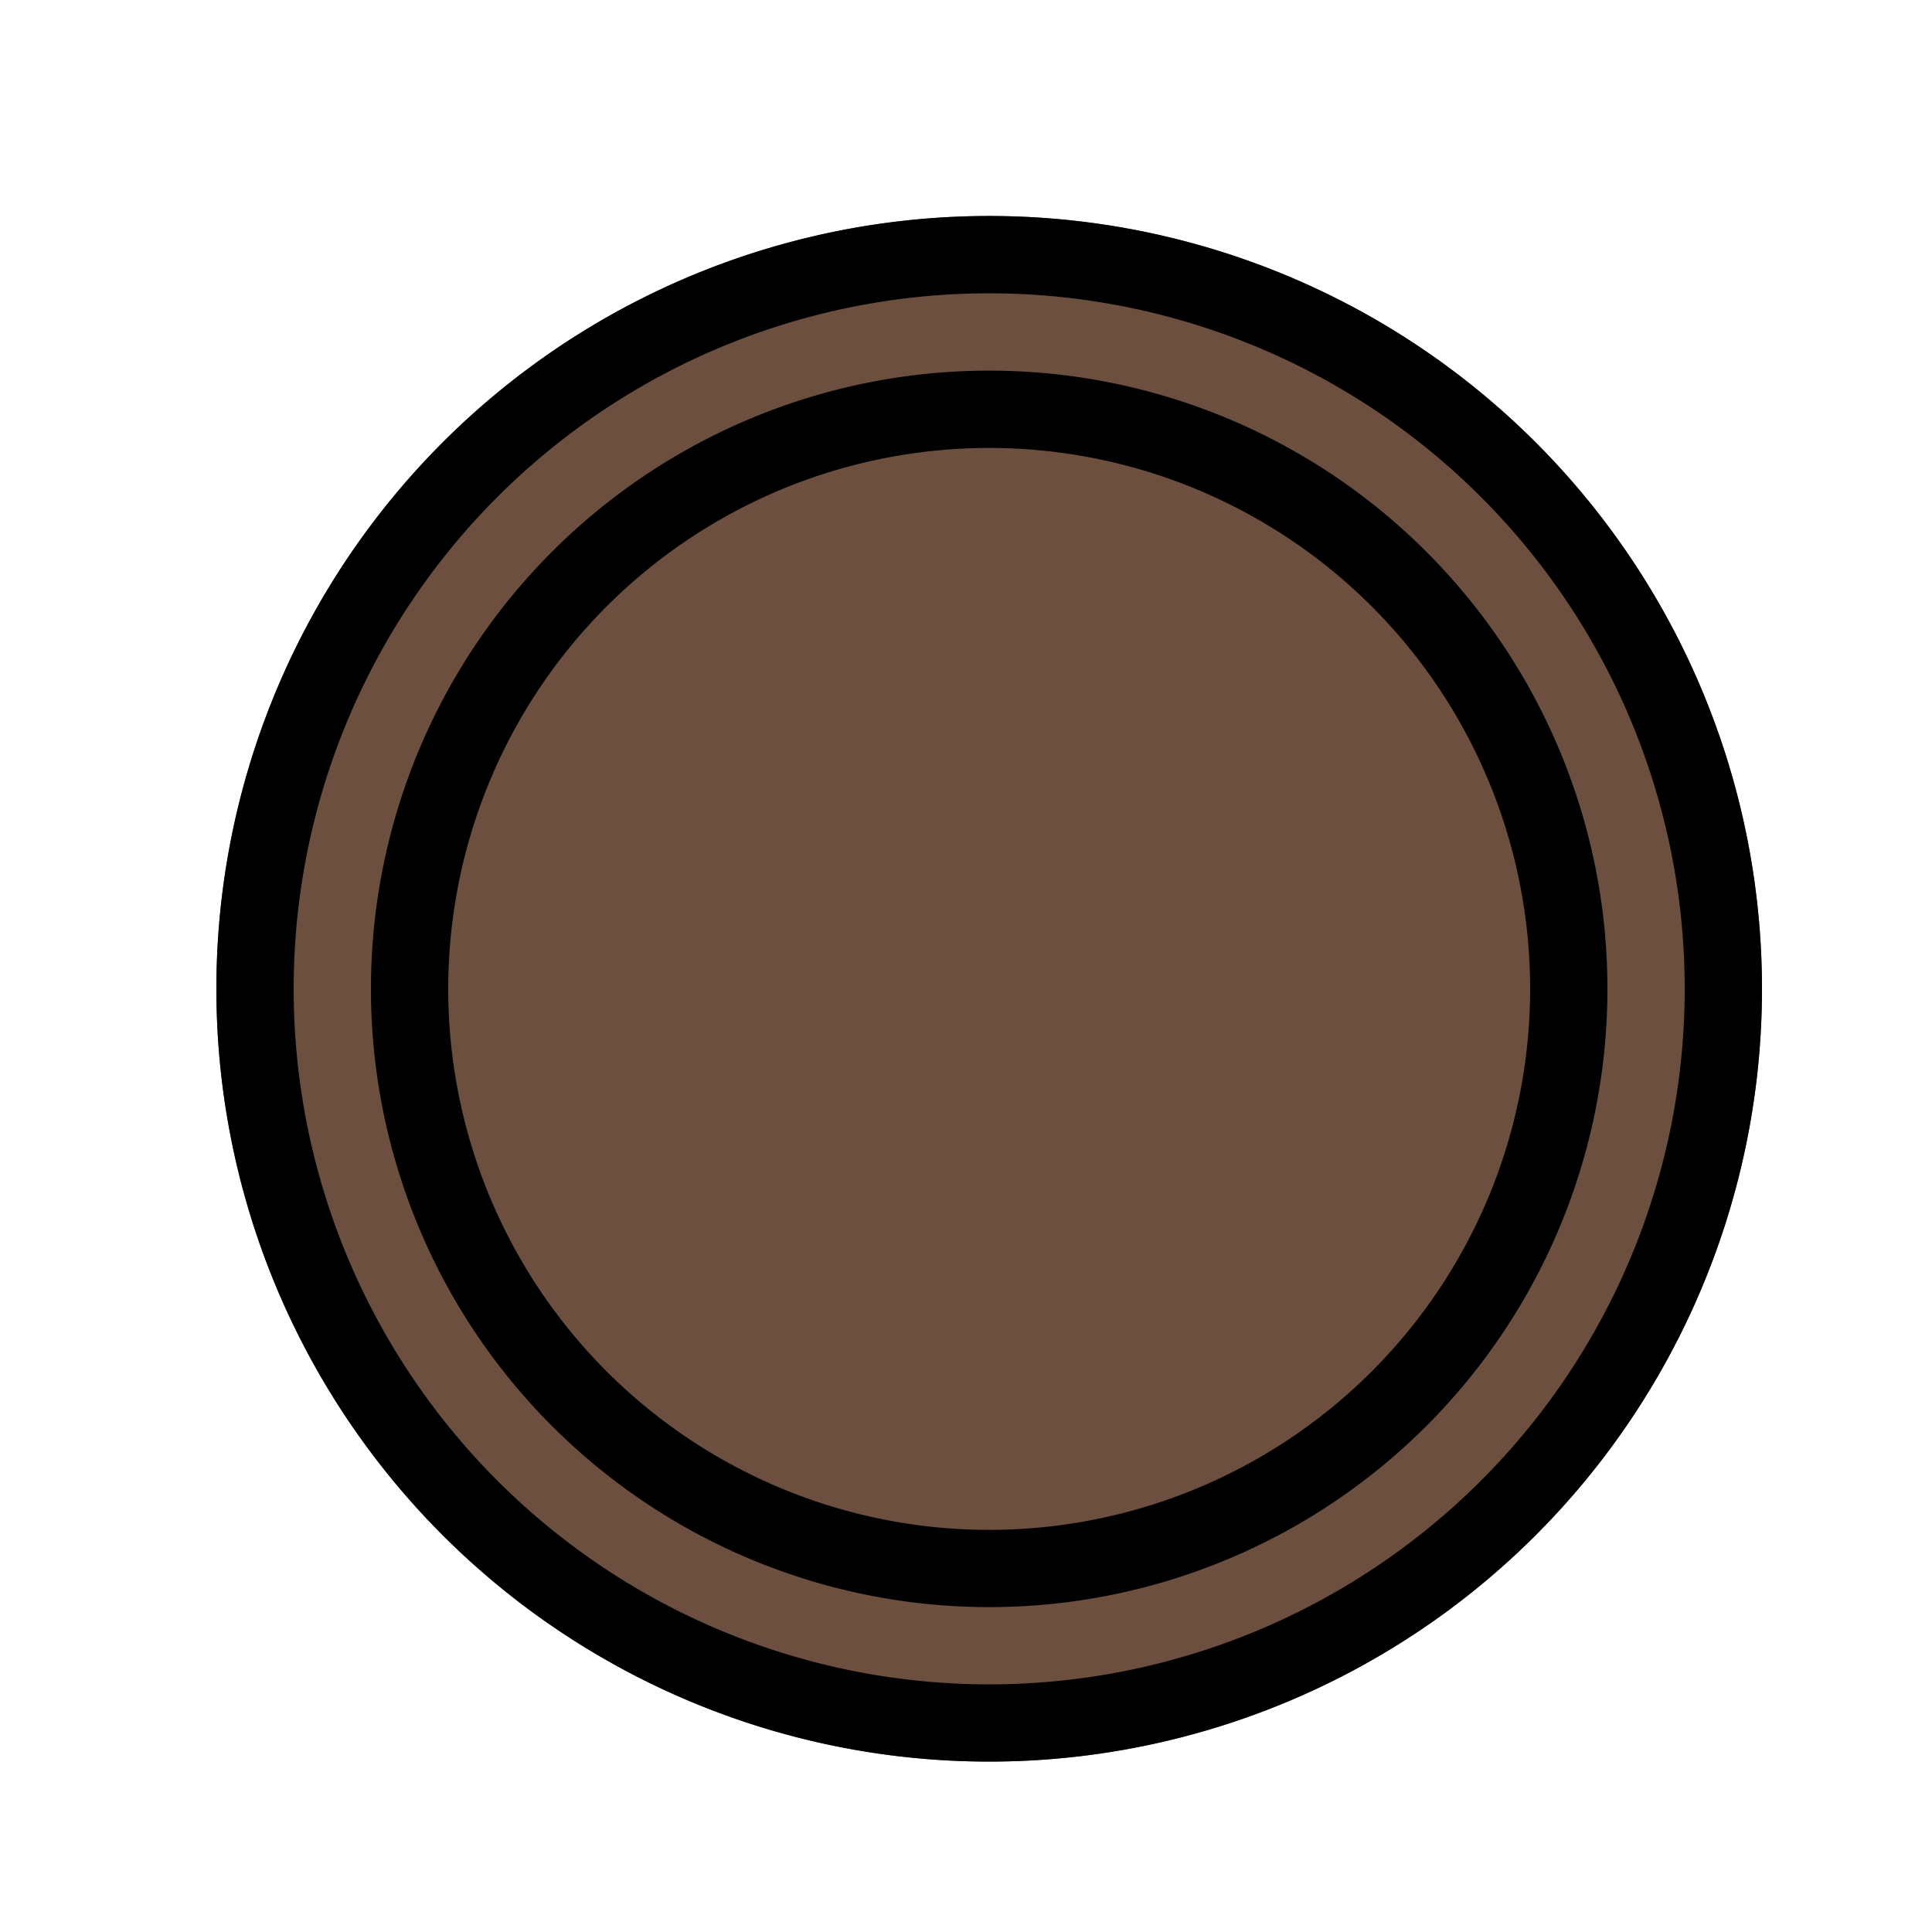
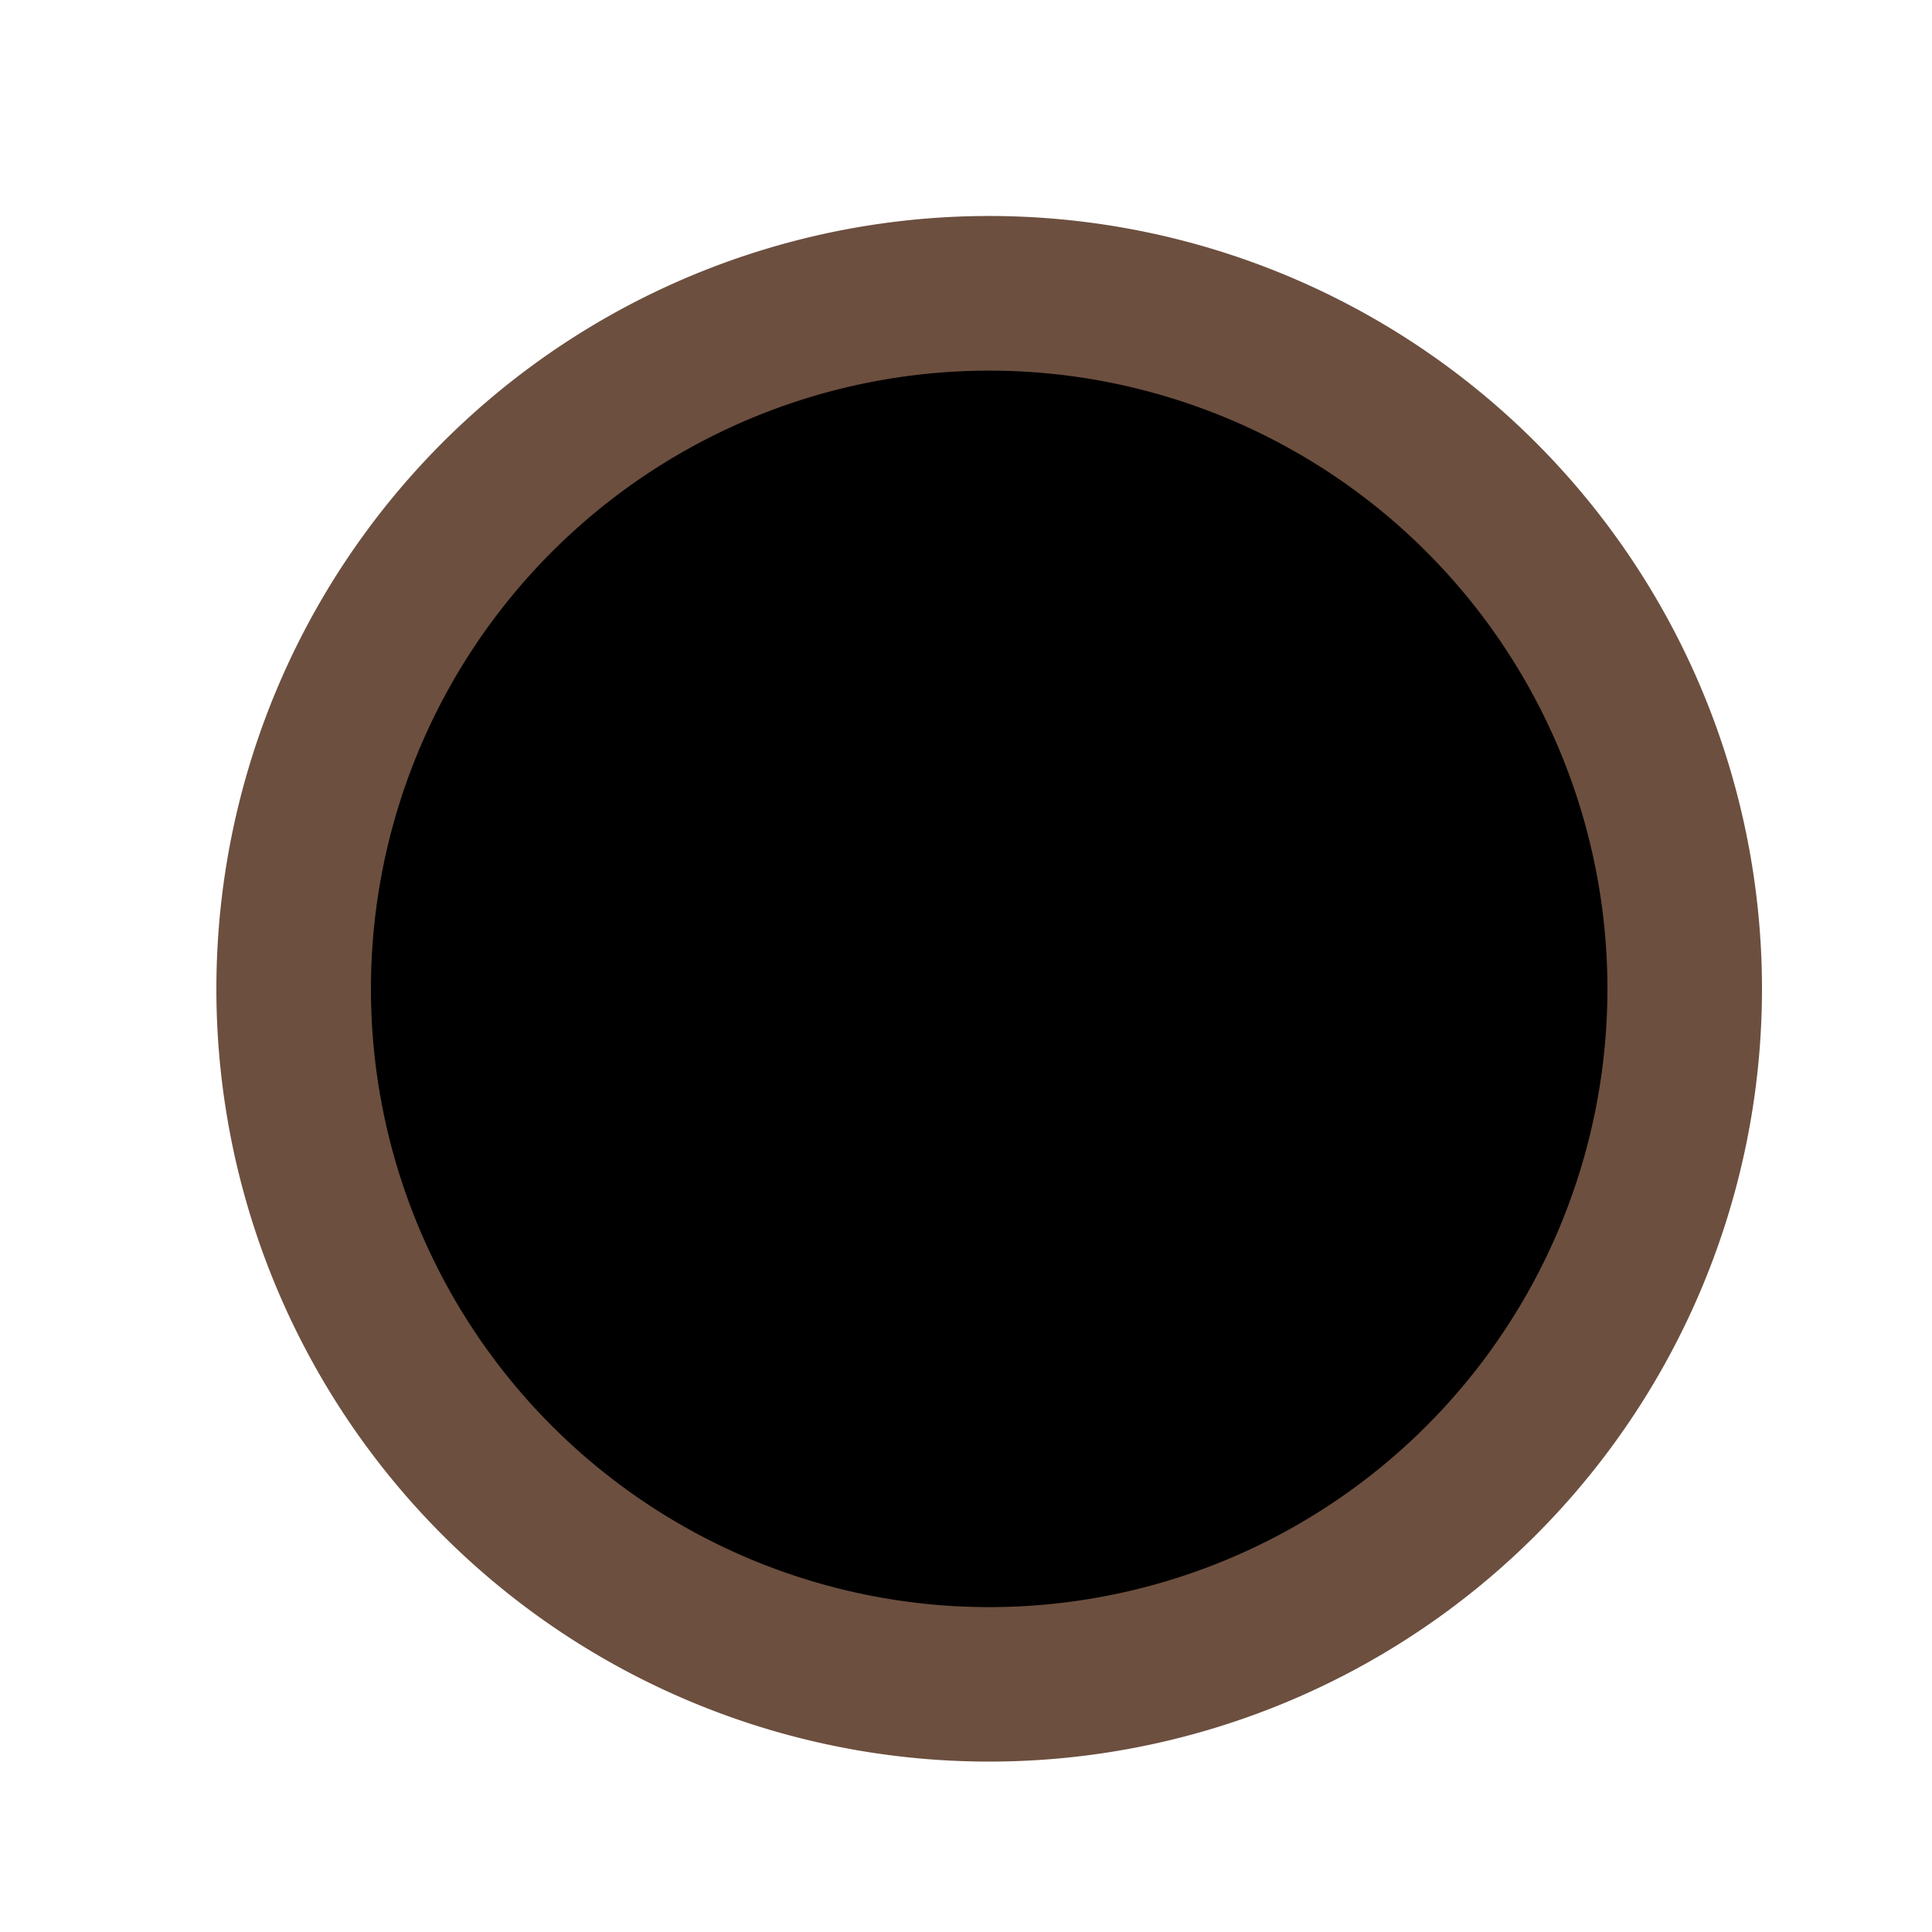
<svg xmlns="http://www.w3.org/2000/svg" width="500" height="500">
  <defs />
  <g>
    <rect fill="#ffffff" stroke="none" x="0" y="0" width="512" height="512" />
    <path fill="#6c4f3f" stroke="none" paint-order="stroke fill markers" d=" M 456 256 A 200 200 0 1 1 456 255.8" />
    <path fill="#000000" stroke="none" paint-order="stroke fill markers" d=" M 226 230 A 30 30 0 1 1 226 229.97 L 346 230 A 30 30 0 1 1 346 229.97" />
-     <path fill="none" stroke="#000000" paint-order="fill stroke markers" d=" M 176 200 L 216 210 M 336 210 L 376 200" stroke-miterlimit="10" stroke-width="4" stroke-dasharray="" />
    <path fill="#f44336" stroke="none" paint-order="stroke fill markers" d=" M 216 300 Q 256 340 296 300 L 216 300" />
-     <path fill="#000000" stroke="none" paint-order="stroke fill markers" d=" M 256 260 L 236 320 L 276 320 L 256 260" />
-     <path fill="#000000" stroke="none" paint-order="stroke fill markers" d=" M 456 256 A 200 200 0 1 1 456 255.8" />
-     <path fill="#6c4f3f" stroke="none" paint-order="stroke fill markers" d=" M 436 256 A 180 180 0 1 1 436 255.82" />
    <path fill="#000000" stroke="none" paint-order="stroke fill markers" d=" M 416 256 A 160 160 0 1 1 416 255.84" />
-     <path fill="#6c4f3f" stroke="none" paint-order="stroke fill markers" d=" M 396 256 A 140 140 0 1 1 396 255.86" />
  </g>
</svg>